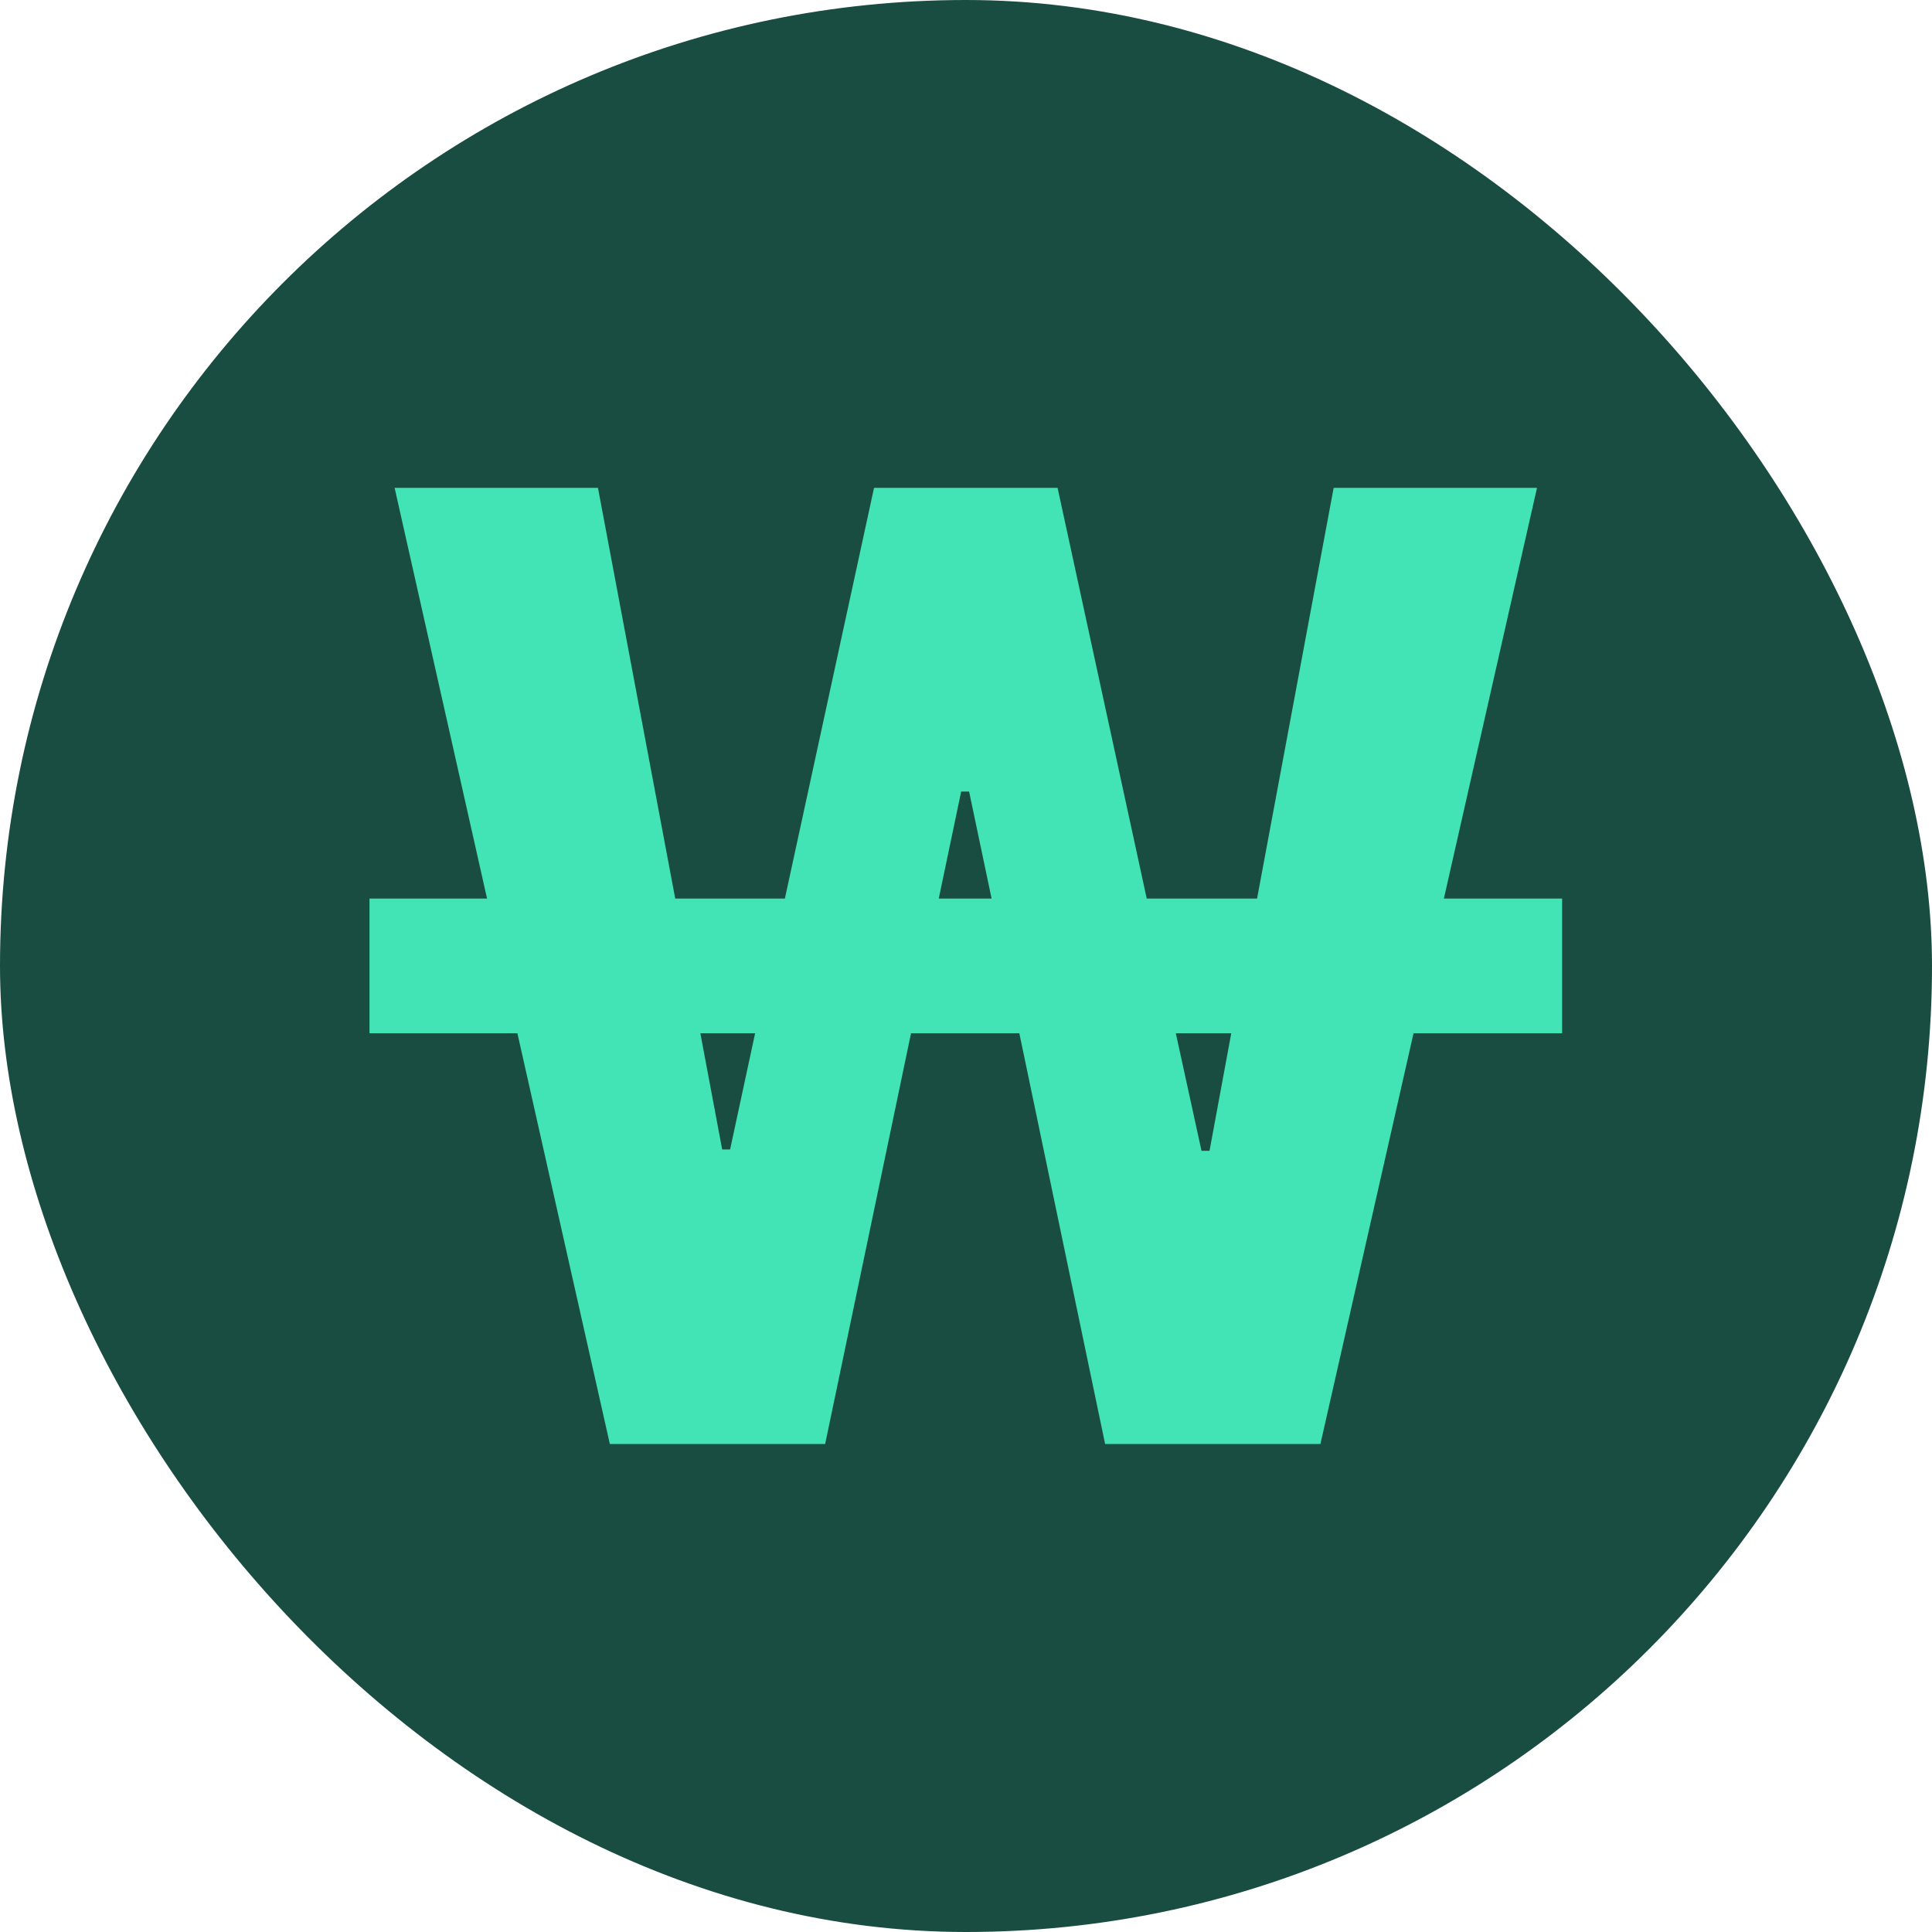
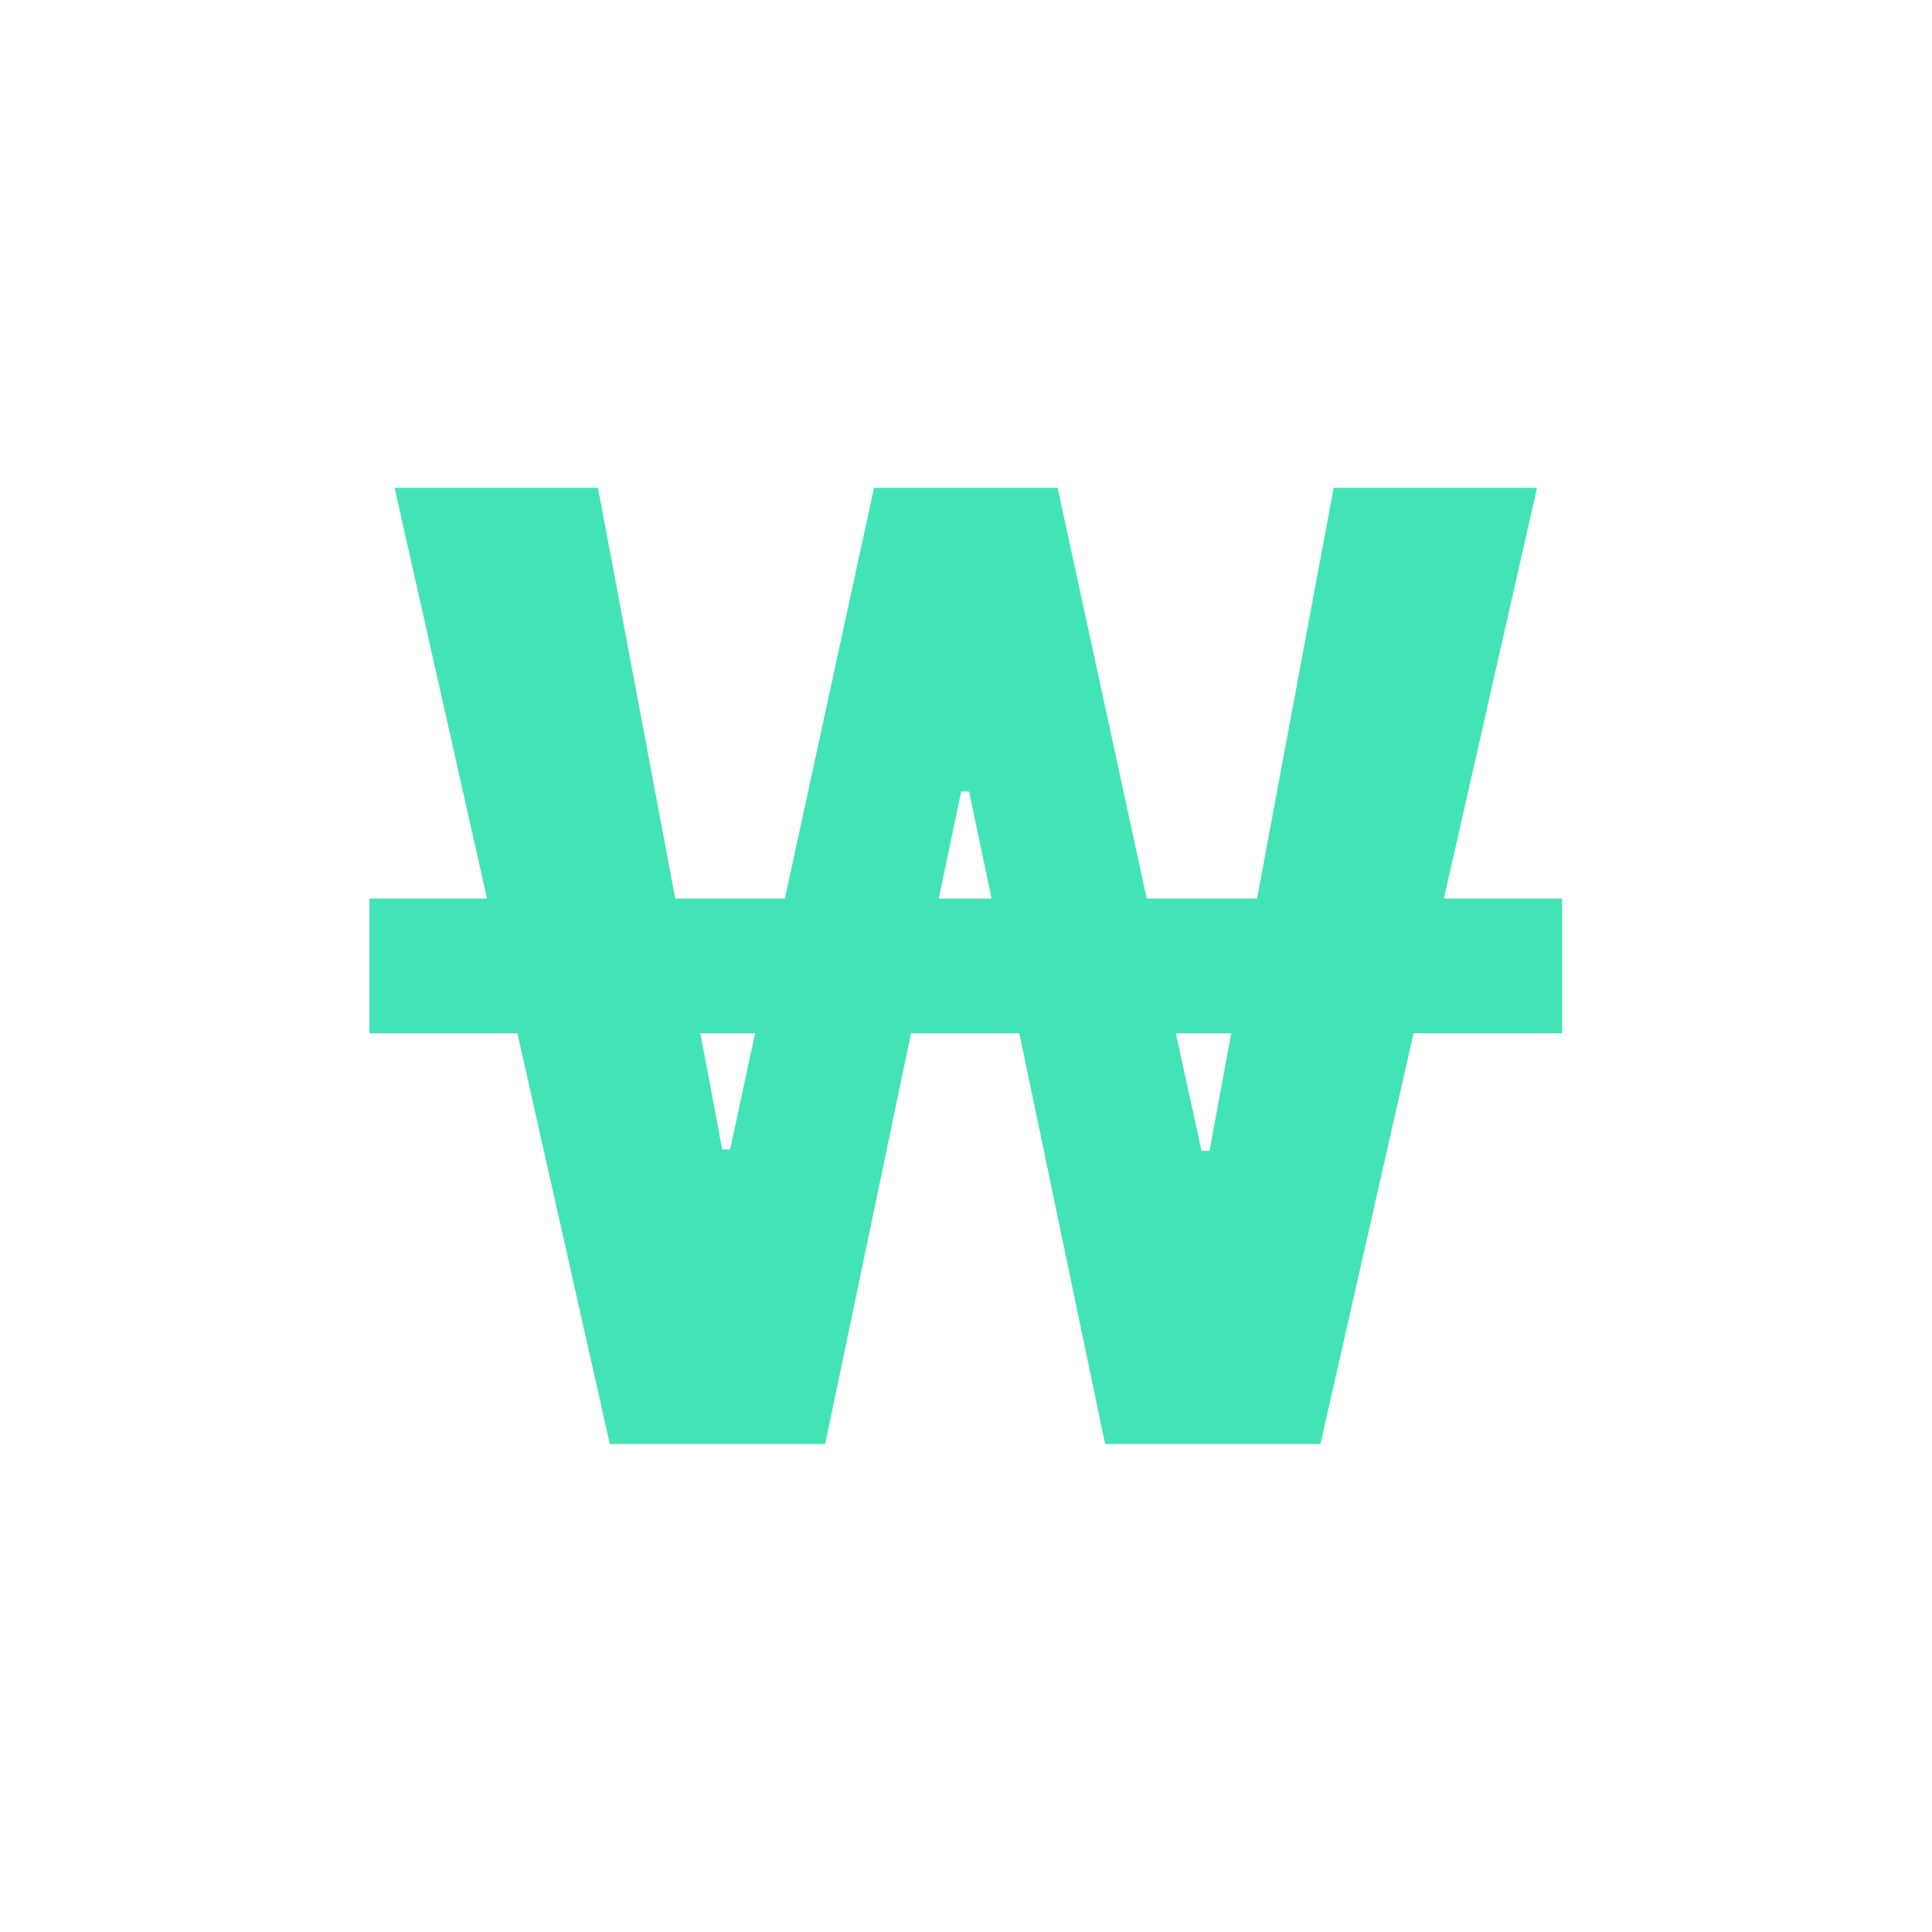
<svg xmlns="http://www.w3.org/2000/svg" width="20" height="20" viewBox="0 0 20 20" fill="none">
-   <rect width="20" height="20" rx="10" fill="#1A4D41" />
  <path d="M5.356 10.696H3.825V9.302H5.042L4.085 5.05H6.19L6.99 9.302H8.125L9.048 5.05H10.948L11.871 9.302H13.013L13.806 5.05H15.911L14.947 9.302H16.171V10.696H14.633L13.669 14.948H11.44L10.552 10.696H9.431L8.542 14.948H6.313L5.356 10.696ZM7.476 11.899H7.558L7.817 10.696H7.25L7.476 11.899ZM10.265 9.302L10.032 8.194H9.95L9.718 9.302H10.265ZM12.438 11.913H12.521L12.746 10.696H12.172L12.438 11.913Z" fill="#42E3B5" />
</svg>